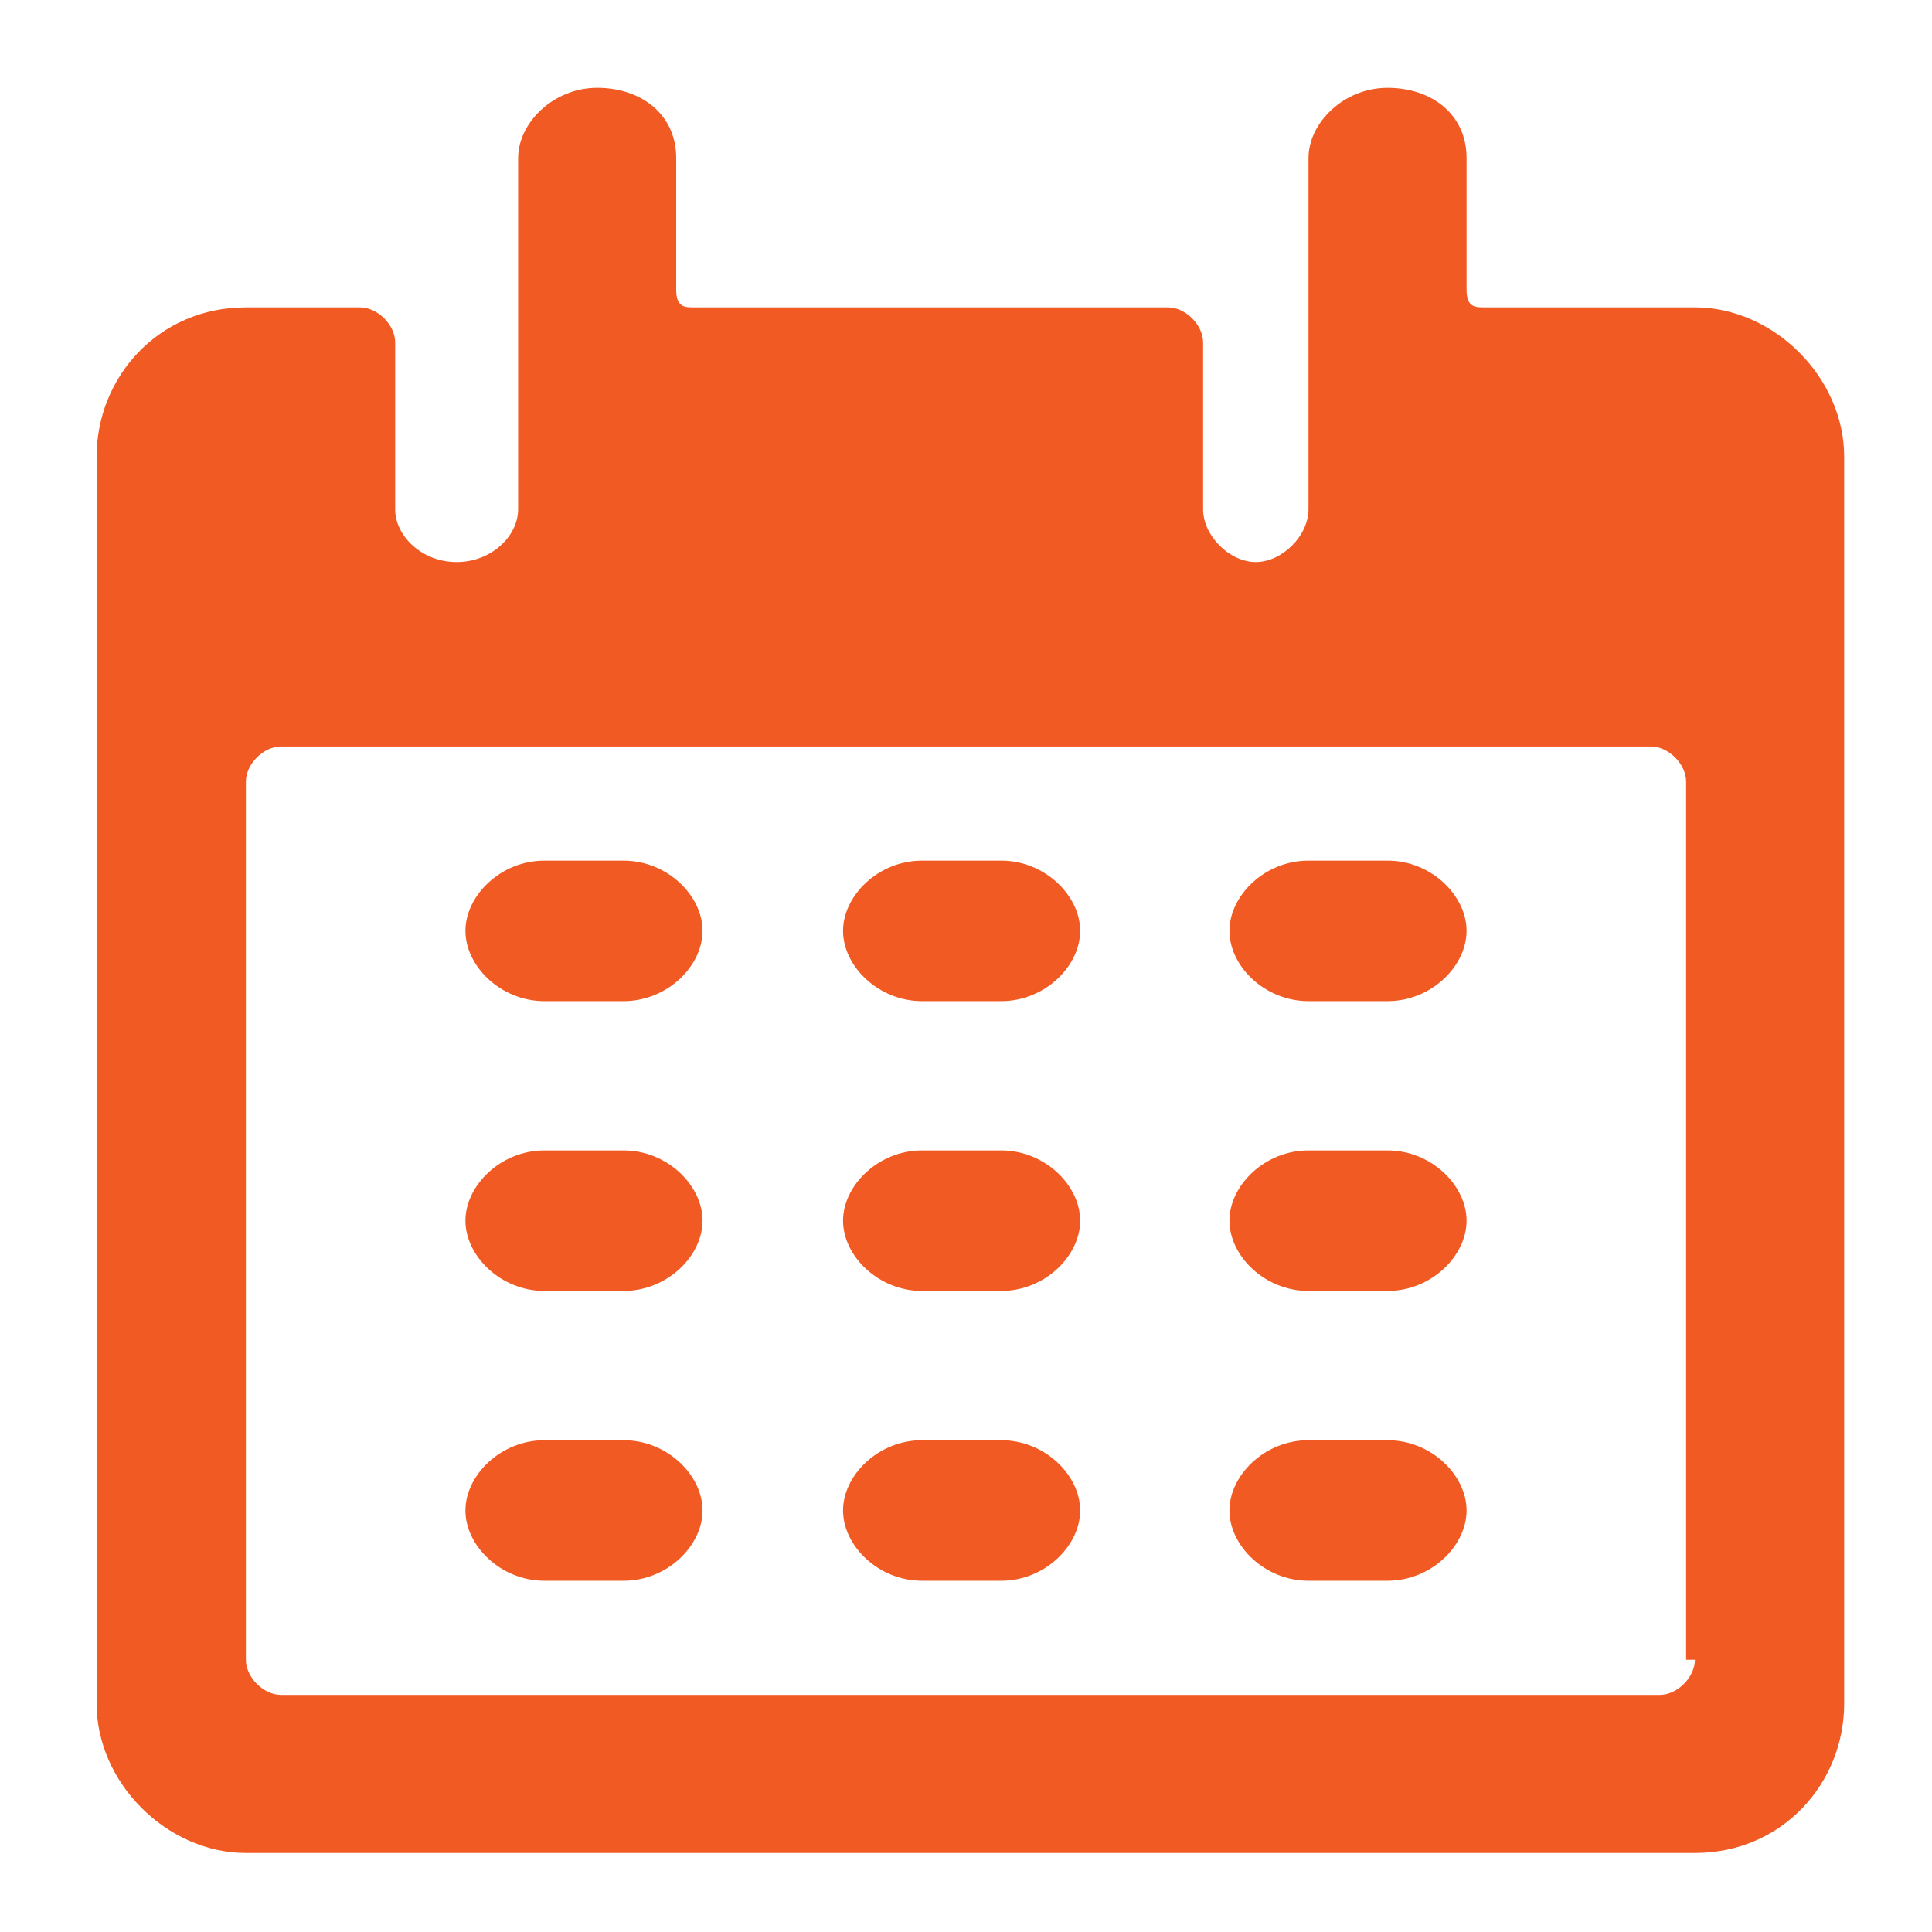
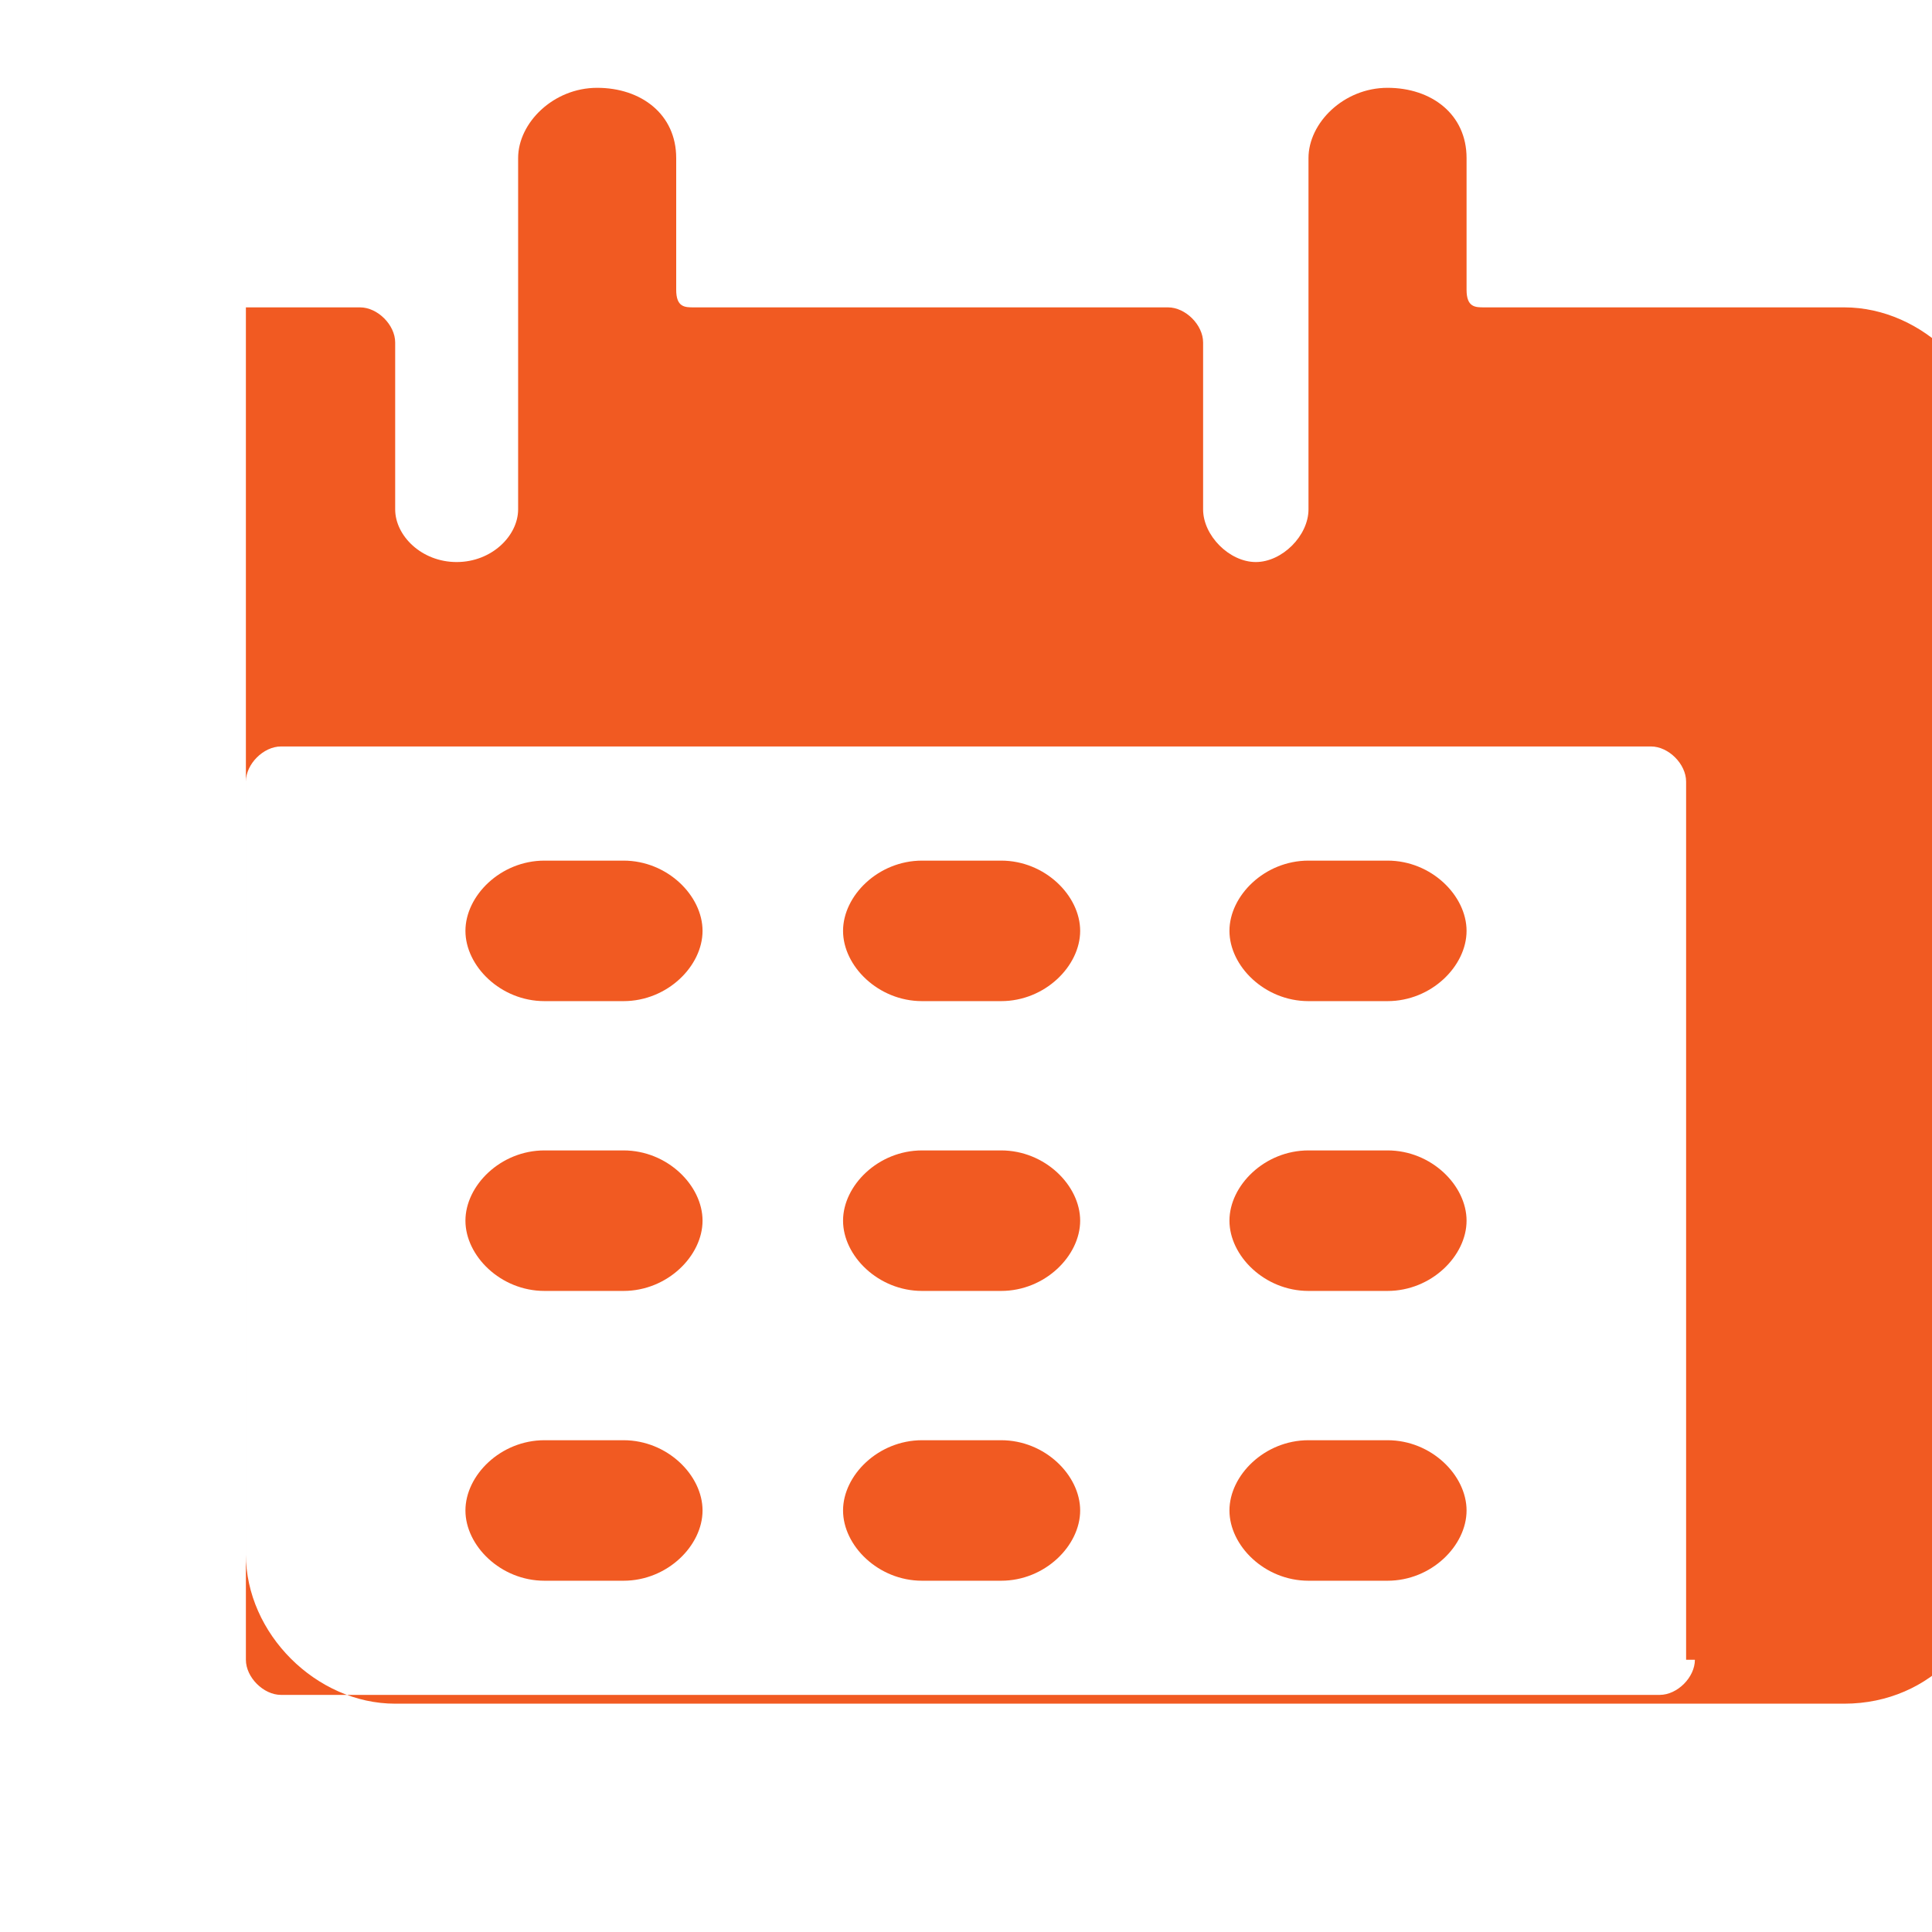
<svg xmlns="http://www.w3.org/2000/svg" id="Warstwa_1" data-name="Warstwa 1" version="1.1" viewBox="0 0 22 22">
  <defs>
    <style>
      .cls-1 {
        fill: #f15a22;
        stroke-width: 0px;
      }
    </style>
  </defs>
-   <path class="cls-1" d="M7.1,9.8h-.9c-.5,0-.9.4-.9.8s.4.8.9.8h.9c.5,0,.9-.4.9-.8s-.4-.8-.9-.8ZM11.4,16.4h-.9c-.5,0-.9.4-.9.8s.4.8.9.8h.9c.5,0,.9-.4.9-.8s-.4-.8-.9-.8ZM11.4,13.1h-.9c-.5,0-.9.4-.9.8s.4.8.9.8h.9c.5,0,.9-.4.9-.8s-.4-.8-.9-.8ZM7.1,16.4h-.9c-.5,0-.9.4-.9.8s.4.8.9.8h.9c.5,0,.9-.4.9-.8s-.4-.8-.9-.8ZM7.1,13.1h-.9c-.5,0-.9.4-.9.8s.4.8.9.8h.9c.5,0,.9-.4.9-.8s-.4-.8-.9-.8ZM11.4,9.8h-.9c-.5,0-.9.4-.9.8s.4.8.9.8h.9c.5,0,.9-.4.9-.8s-.4-.8-.9-.8ZM15.8,9.8h-.9c-.5,0-.9.4-.9.8s.4.8.9.8h.9c.5,0,.9-.4.9-.8s-.4-.8-.9-.8ZM15.8,13.1h-.9c-.5,0-.9.4-.9.8s.4.8.9.8h.9c.5,0,.9-.4.9-.8s-.4-.8-.9-.8ZM15.8,16.4h-.9c-.5,0-.9.4-.9.8s.4.8.9.8h.9c.5,0,.9-.4.9-.8s-.4-.8-.9-.8ZM19.3,3.5h-2.4c-.1,0-.2,0-.2-.2v-1.5c0-.5-.4-.8-.9-.8s-.9.4-.9.8v4c0,.3-.3.6-.6.6s-.6-.3-.6-.6v-1.9c0-.2-.2-.4-.4-.4h-5.4c-.1,0-.2,0-.2-.2v-1.5c0-.5-.4-.8-.9-.8s-.9.4-.9.8v4c0,.3-.3.6-.7.6s-.7-.3-.7-.6v-1.9c0-.2-.2-.4-.4-.4h-1.3c-1,0-1.7.8-1.7,1.7v14.2c0,.9.8,1.7,1.7,1.7h16.5c1,0,1.7-.8,1.7-1.7V5.2c0-.9-.8-1.7-1.7-1.7h0ZM19.3,18.9c0,.2-.2.4-.4.4H3.2c-.2,0-.4-.2-.4-.4v-10c0-.2.2-.4.4-.4h15.6c.2,0,.4.2.4.4v10h0Z" />
+   <path class="cls-1" d="M7.1,9.8h-.9c-.5,0-.9.4-.9.8s.4.8.9.8h.9c.5,0,.9-.4.9-.8s-.4-.8-.9-.8ZM11.4,16.4h-.9c-.5,0-.9.4-.9.8s.4.8.9.8h.9c.5,0,.9-.4.9-.8s-.4-.8-.9-.8ZM11.4,13.1h-.9c-.5,0-.9.4-.9.8s.4.8.9.8h.9c.5,0,.9-.4.9-.8s-.4-.8-.9-.8ZM7.1,16.4h-.9c-.5,0-.9.4-.9.8s.4.8.9.8h.9c.5,0,.9-.4.9-.8s-.4-.8-.9-.8ZM7.1,13.1h-.9c-.5,0-.9.4-.9.8s.4.8.9.8h.9c.5,0,.9-.4.9-.8s-.4-.8-.9-.8ZM11.4,9.8h-.9c-.5,0-.9.4-.9.8s.4.8.9.8h.9c.5,0,.9-.4.9-.8s-.4-.8-.9-.8ZM15.8,9.8h-.9c-.5,0-.9.4-.9.8s.4.8.9.8h.9c.5,0,.9-.4.9-.8s-.4-.8-.9-.8ZM15.8,13.1h-.9c-.5,0-.9.4-.9.8s.4.8.9.8h.9c.5,0,.9-.4.9-.8s-.4-.8-.9-.8ZM15.8,16.4h-.9c-.5,0-.9.4-.9.8s.4.8.9.8h.9c.5,0,.9-.4.9-.8s-.4-.8-.9-.8ZM19.3,3.5h-2.4c-.1,0-.2,0-.2-.2v-1.5c0-.5-.4-.8-.9-.8s-.9.4-.9.8v4c0,.3-.3.6-.6.6s-.6-.3-.6-.6v-1.9c0-.2-.2-.4-.4-.4h-5.4c-.1,0-.2,0-.2-.2v-1.5c0-.5-.4-.8-.9-.8s-.9.4-.9.8v4c0,.3-.3.6-.7.6s-.7-.3-.7-.6v-1.9c0-.2-.2-.4-.4-.4h-1.3v14.2c0,.9.8,1.7,1.7,1.7h16.5c1,0,1.7-.8,1.7-1.7V5.2c0-.9-.8-1.7-1.7-1.7h0ZM19.3,18.9c0,.2-.2.4-.4.4H3.2c-.2,0-.4-.2-.4-.4v-10c0-.2.2-.4.4-.4h15.6c.2,0,.4.2.4.4v10h0Z" />
</svg>